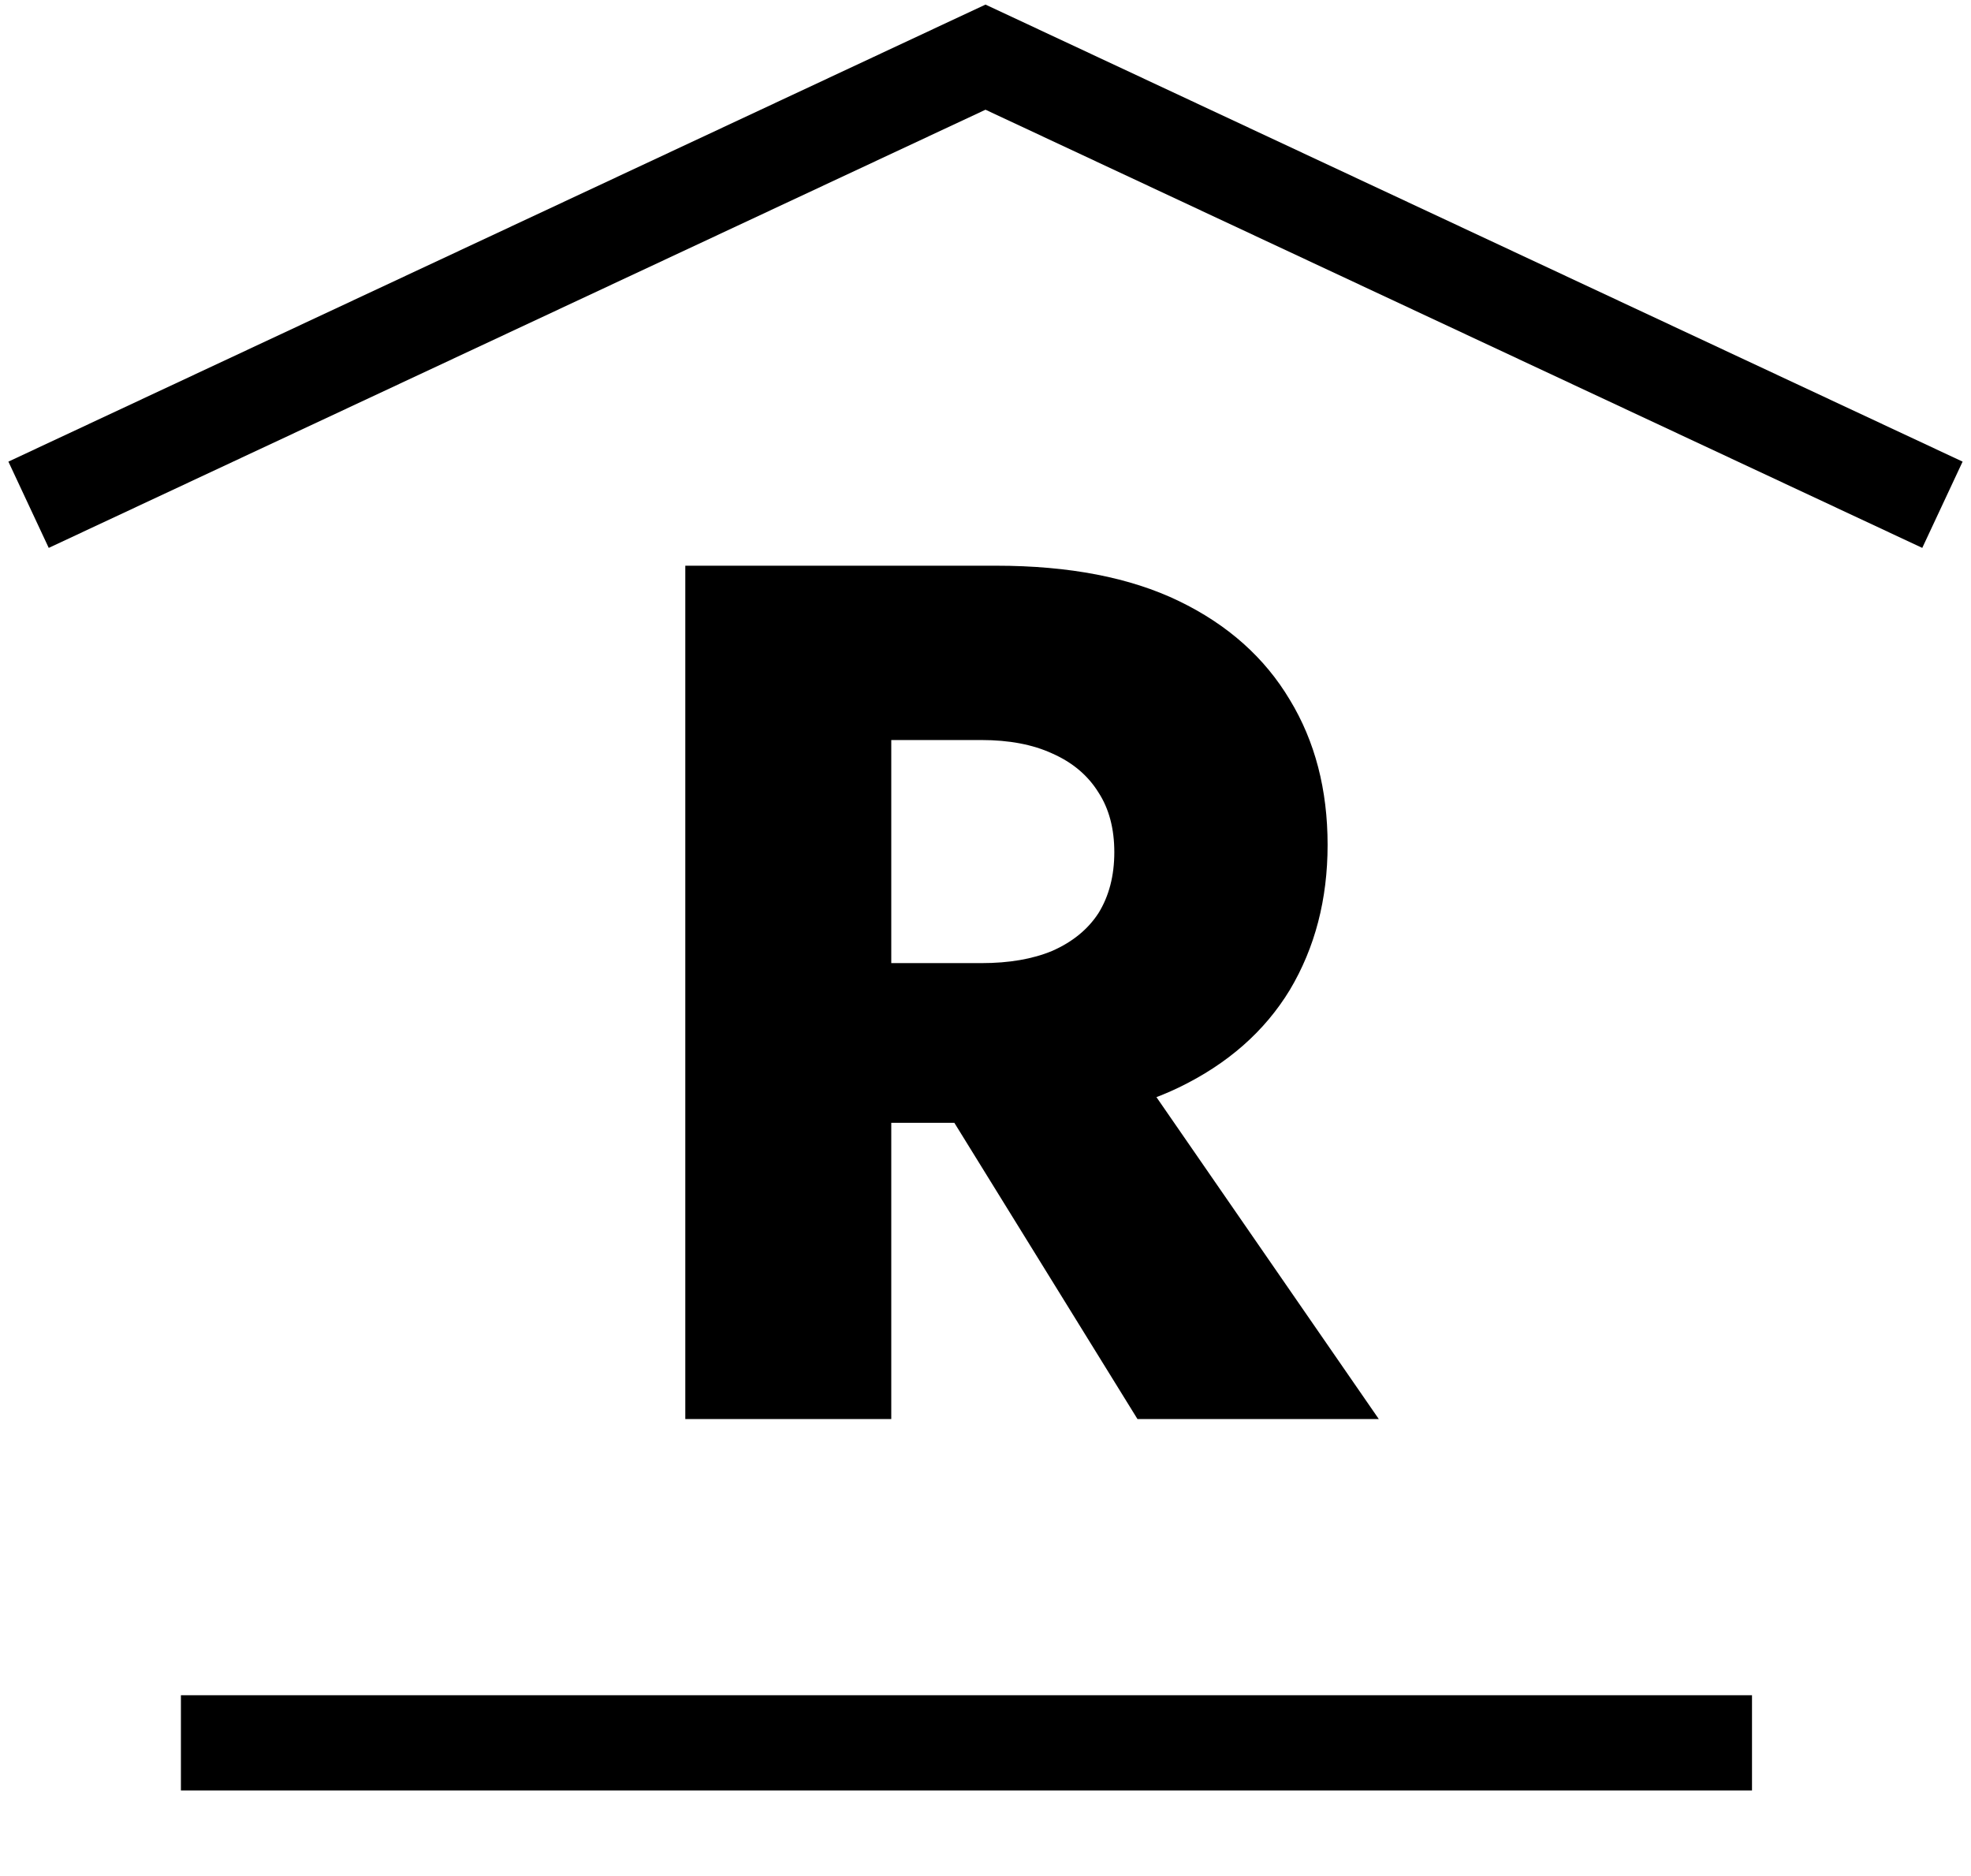
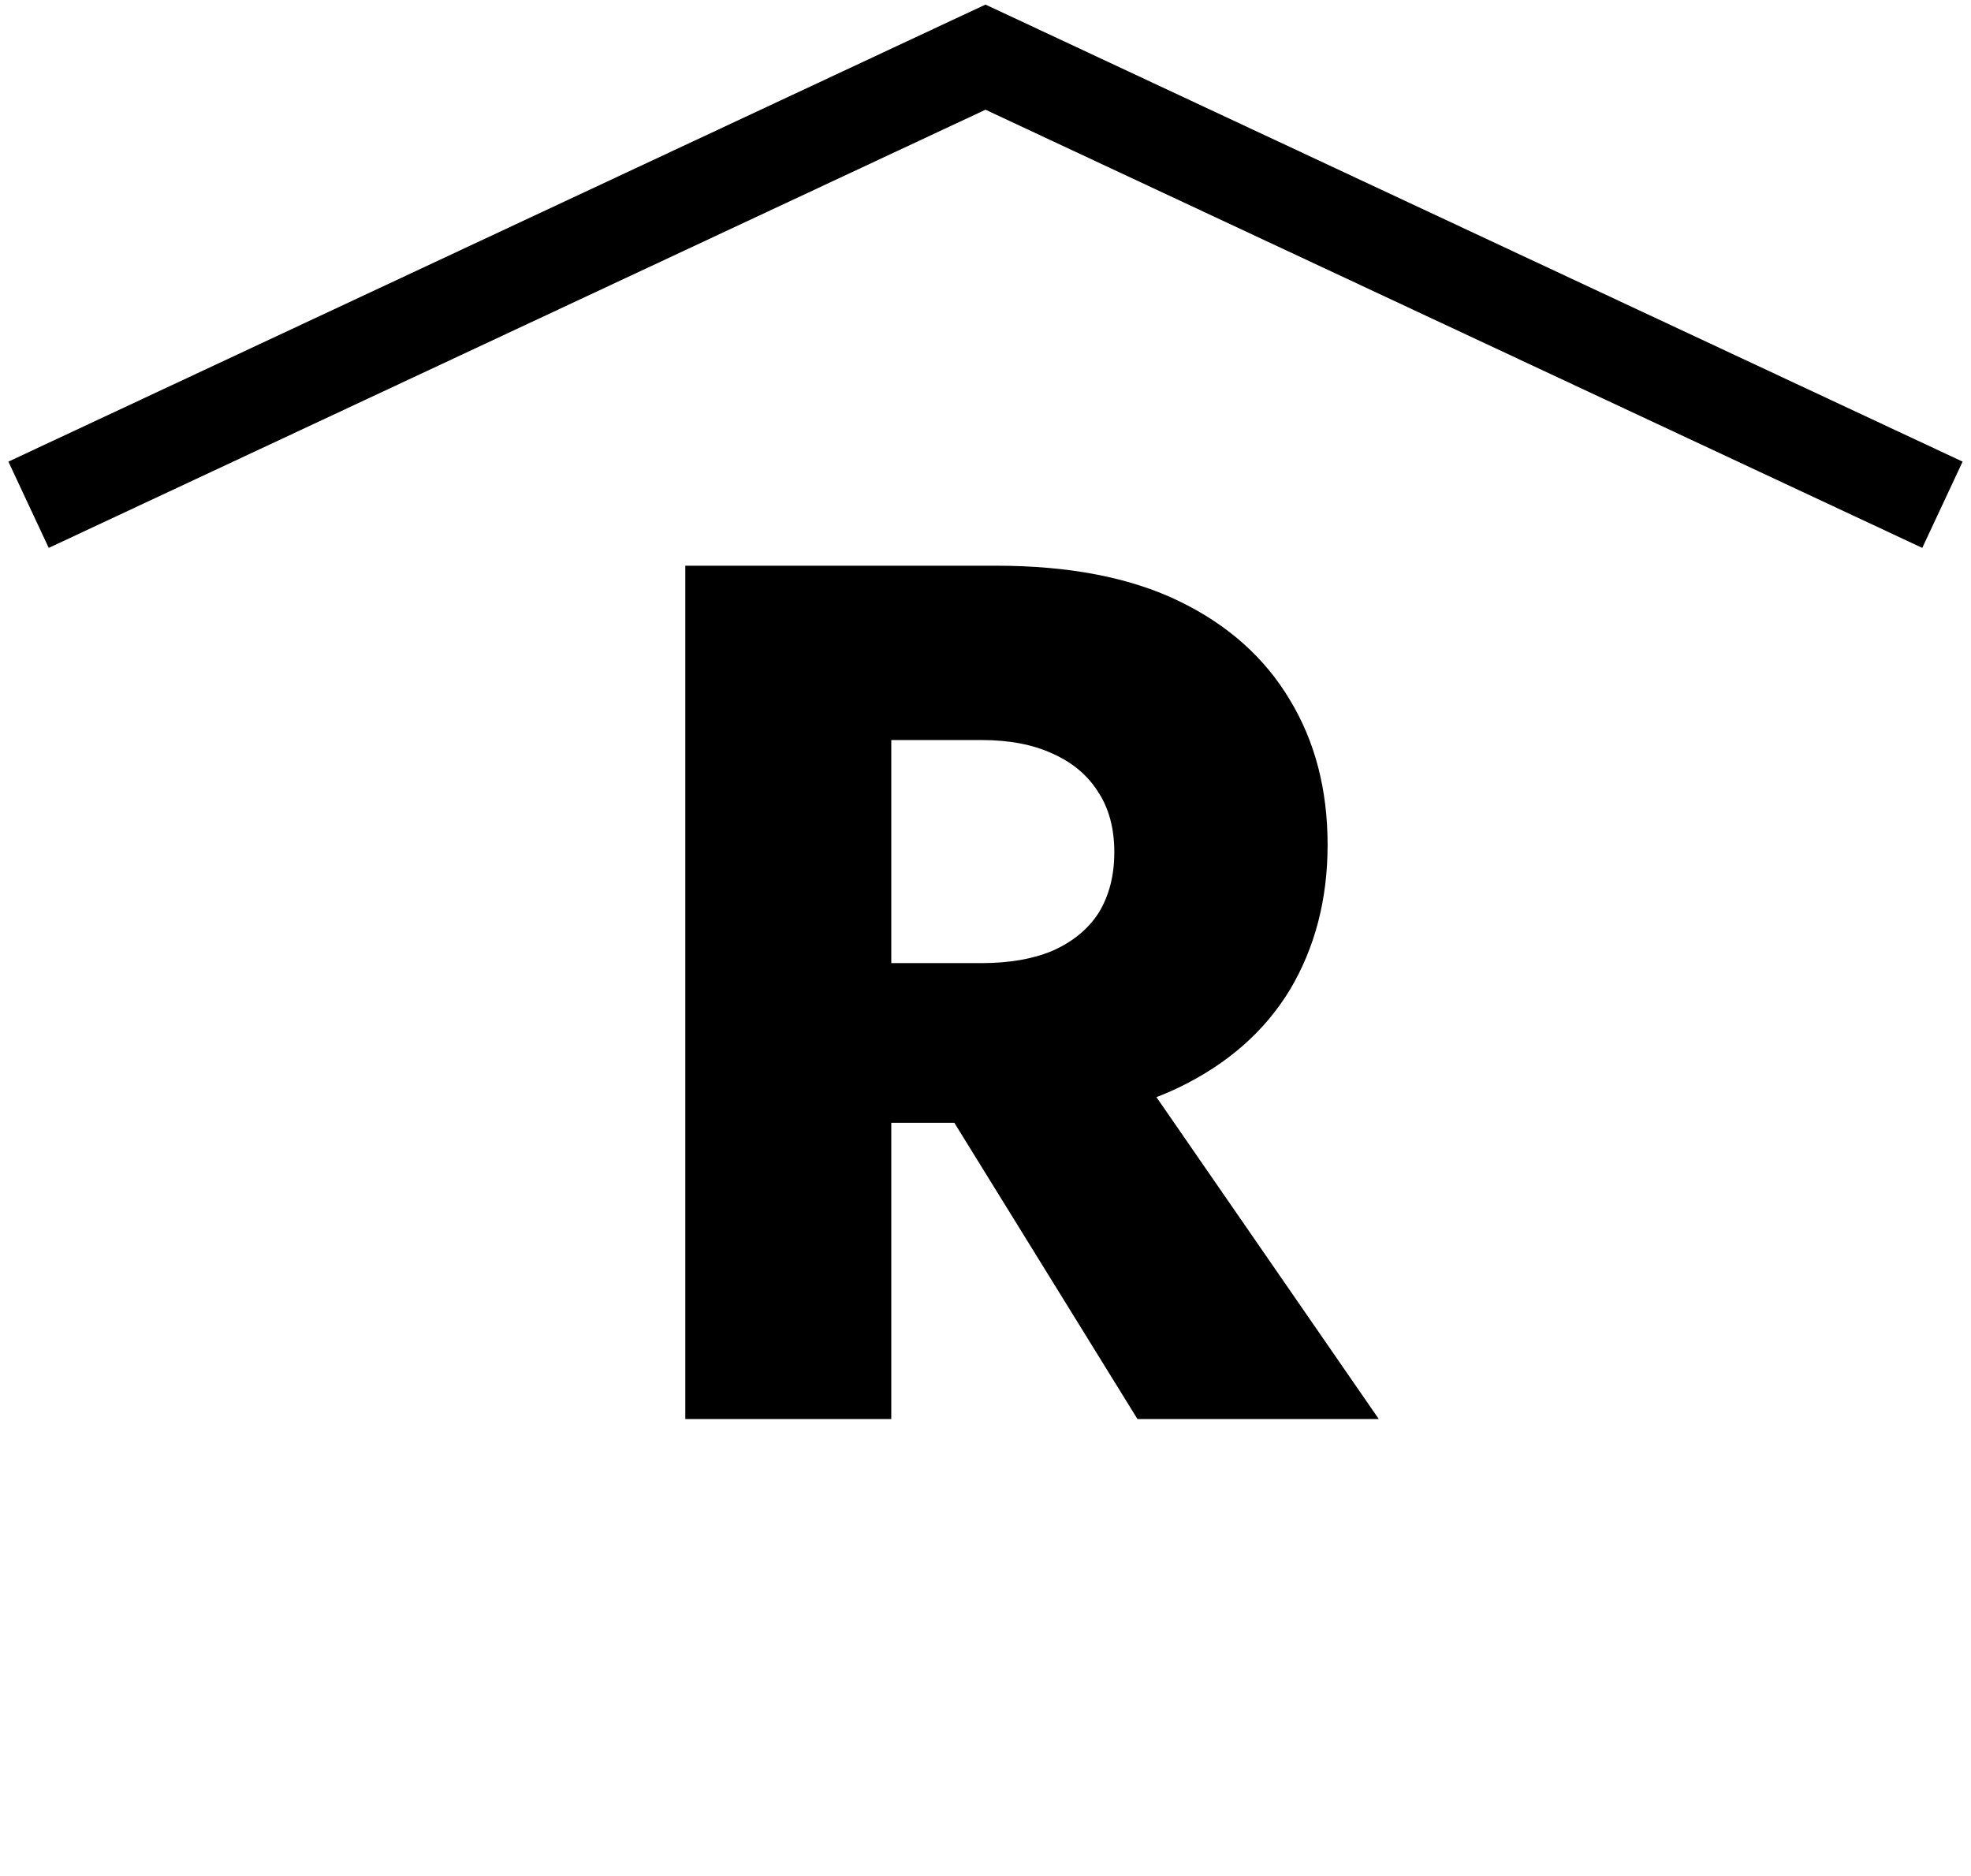
<svg xmlns="http://www.w3.org/2000/svg" width="207" height="197" viewBox="0 0 207 197" fill="none">
  <path d="M94.372 108.424H116.772L144.804 149H119.46L94.372 108.424ZM71.972 59.4H93.604V149H71.972V59.4ZM85.54 77.704V59.4H104.612C112.292 59.4 118.692 60.637 123.812 63.112C128.932 65.587 132.815 69.043 135.46 73.48C138.105 77.832 139.428 82.909 139.428 88.712C139.428 94.429 138.105 99.507 135.46 103.944C132.815 108.296 128.932 111.709 123.812 114.184C118.692 116.659 112.292 117.896 104.612 117.896H85.54V101.128H103.076C105.977 101.128 108.452 100.701 110.5 99.848C112.633 98.909 114.255 97.587 115.364 95.88C116.473 94.088 117.028 91.955 117.028 89.48C117.028 87.005 116.473 84.915 115.364 83.208C114.255 81.416 112.633 80.051 110.5 79.112C108.452 78.173 105.977 77.704 103.076 77.704H85.54Z" fill="black" />
-   <line x1="19" y1="183" x2="184" y2="183" stroke="black" stroke-width="10" />
  <path d="M3 53L103.5 6L204 53" stroke="black" stroke-width="10" />
</svg>